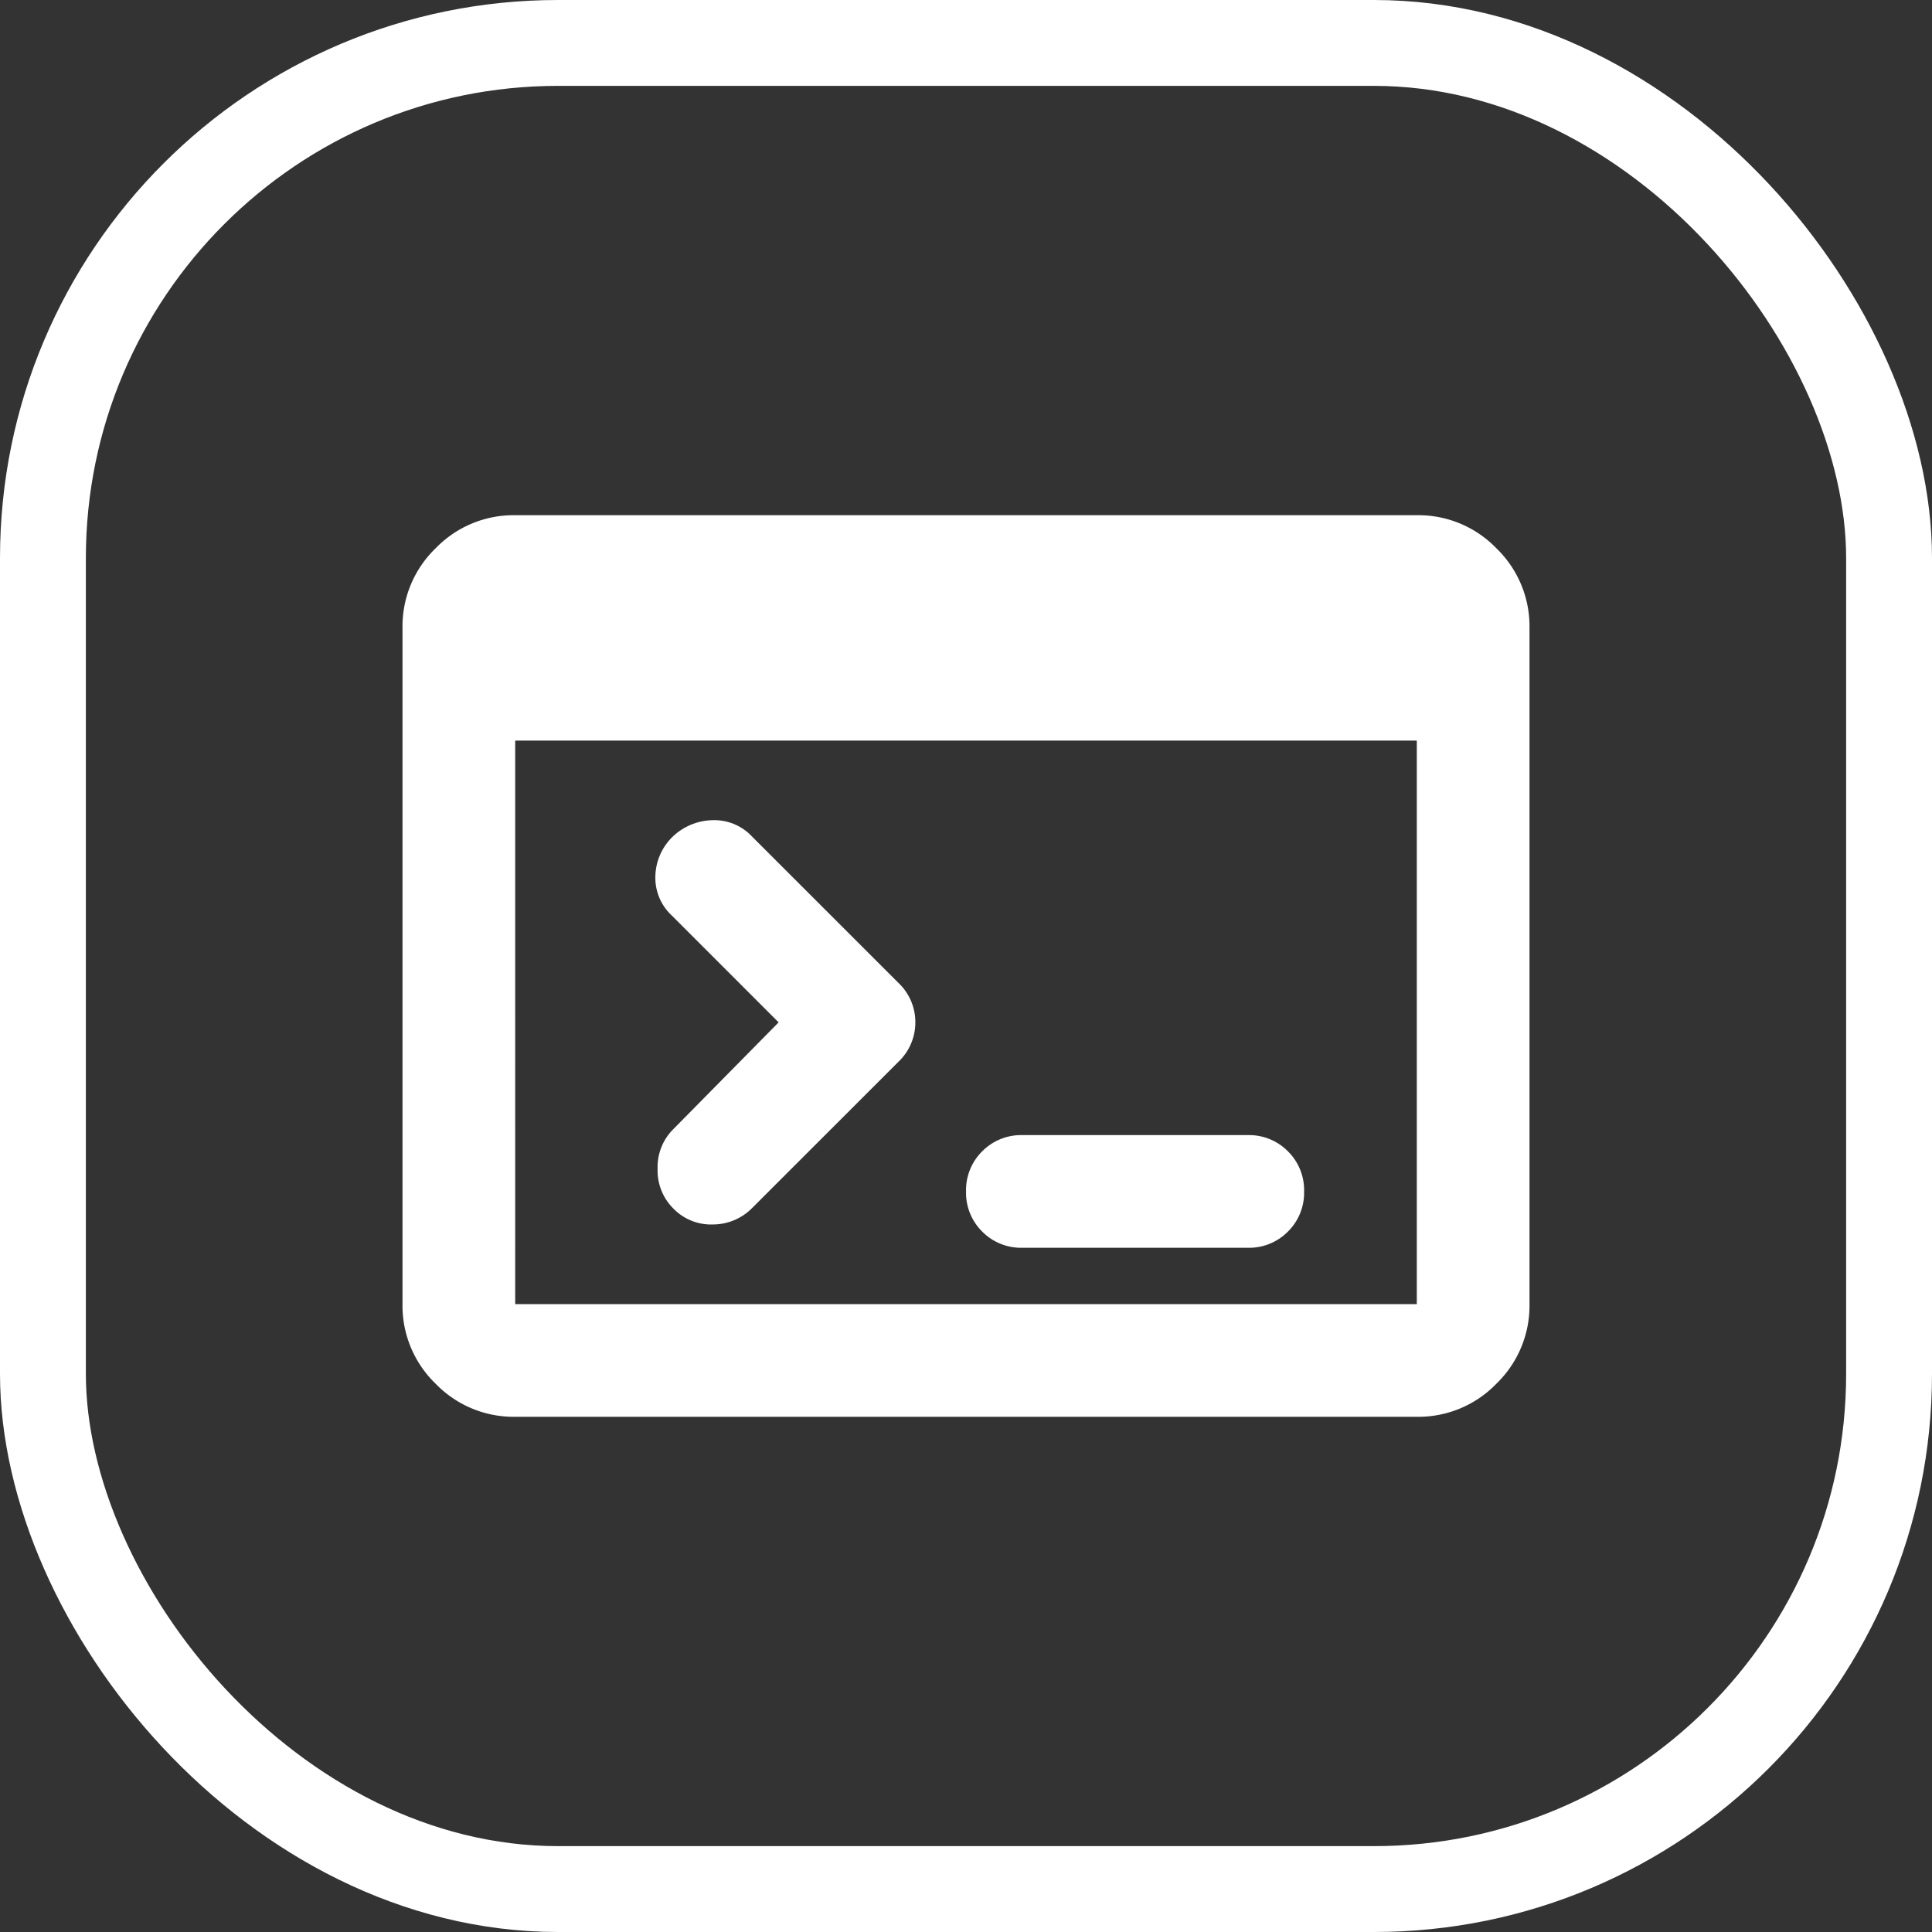
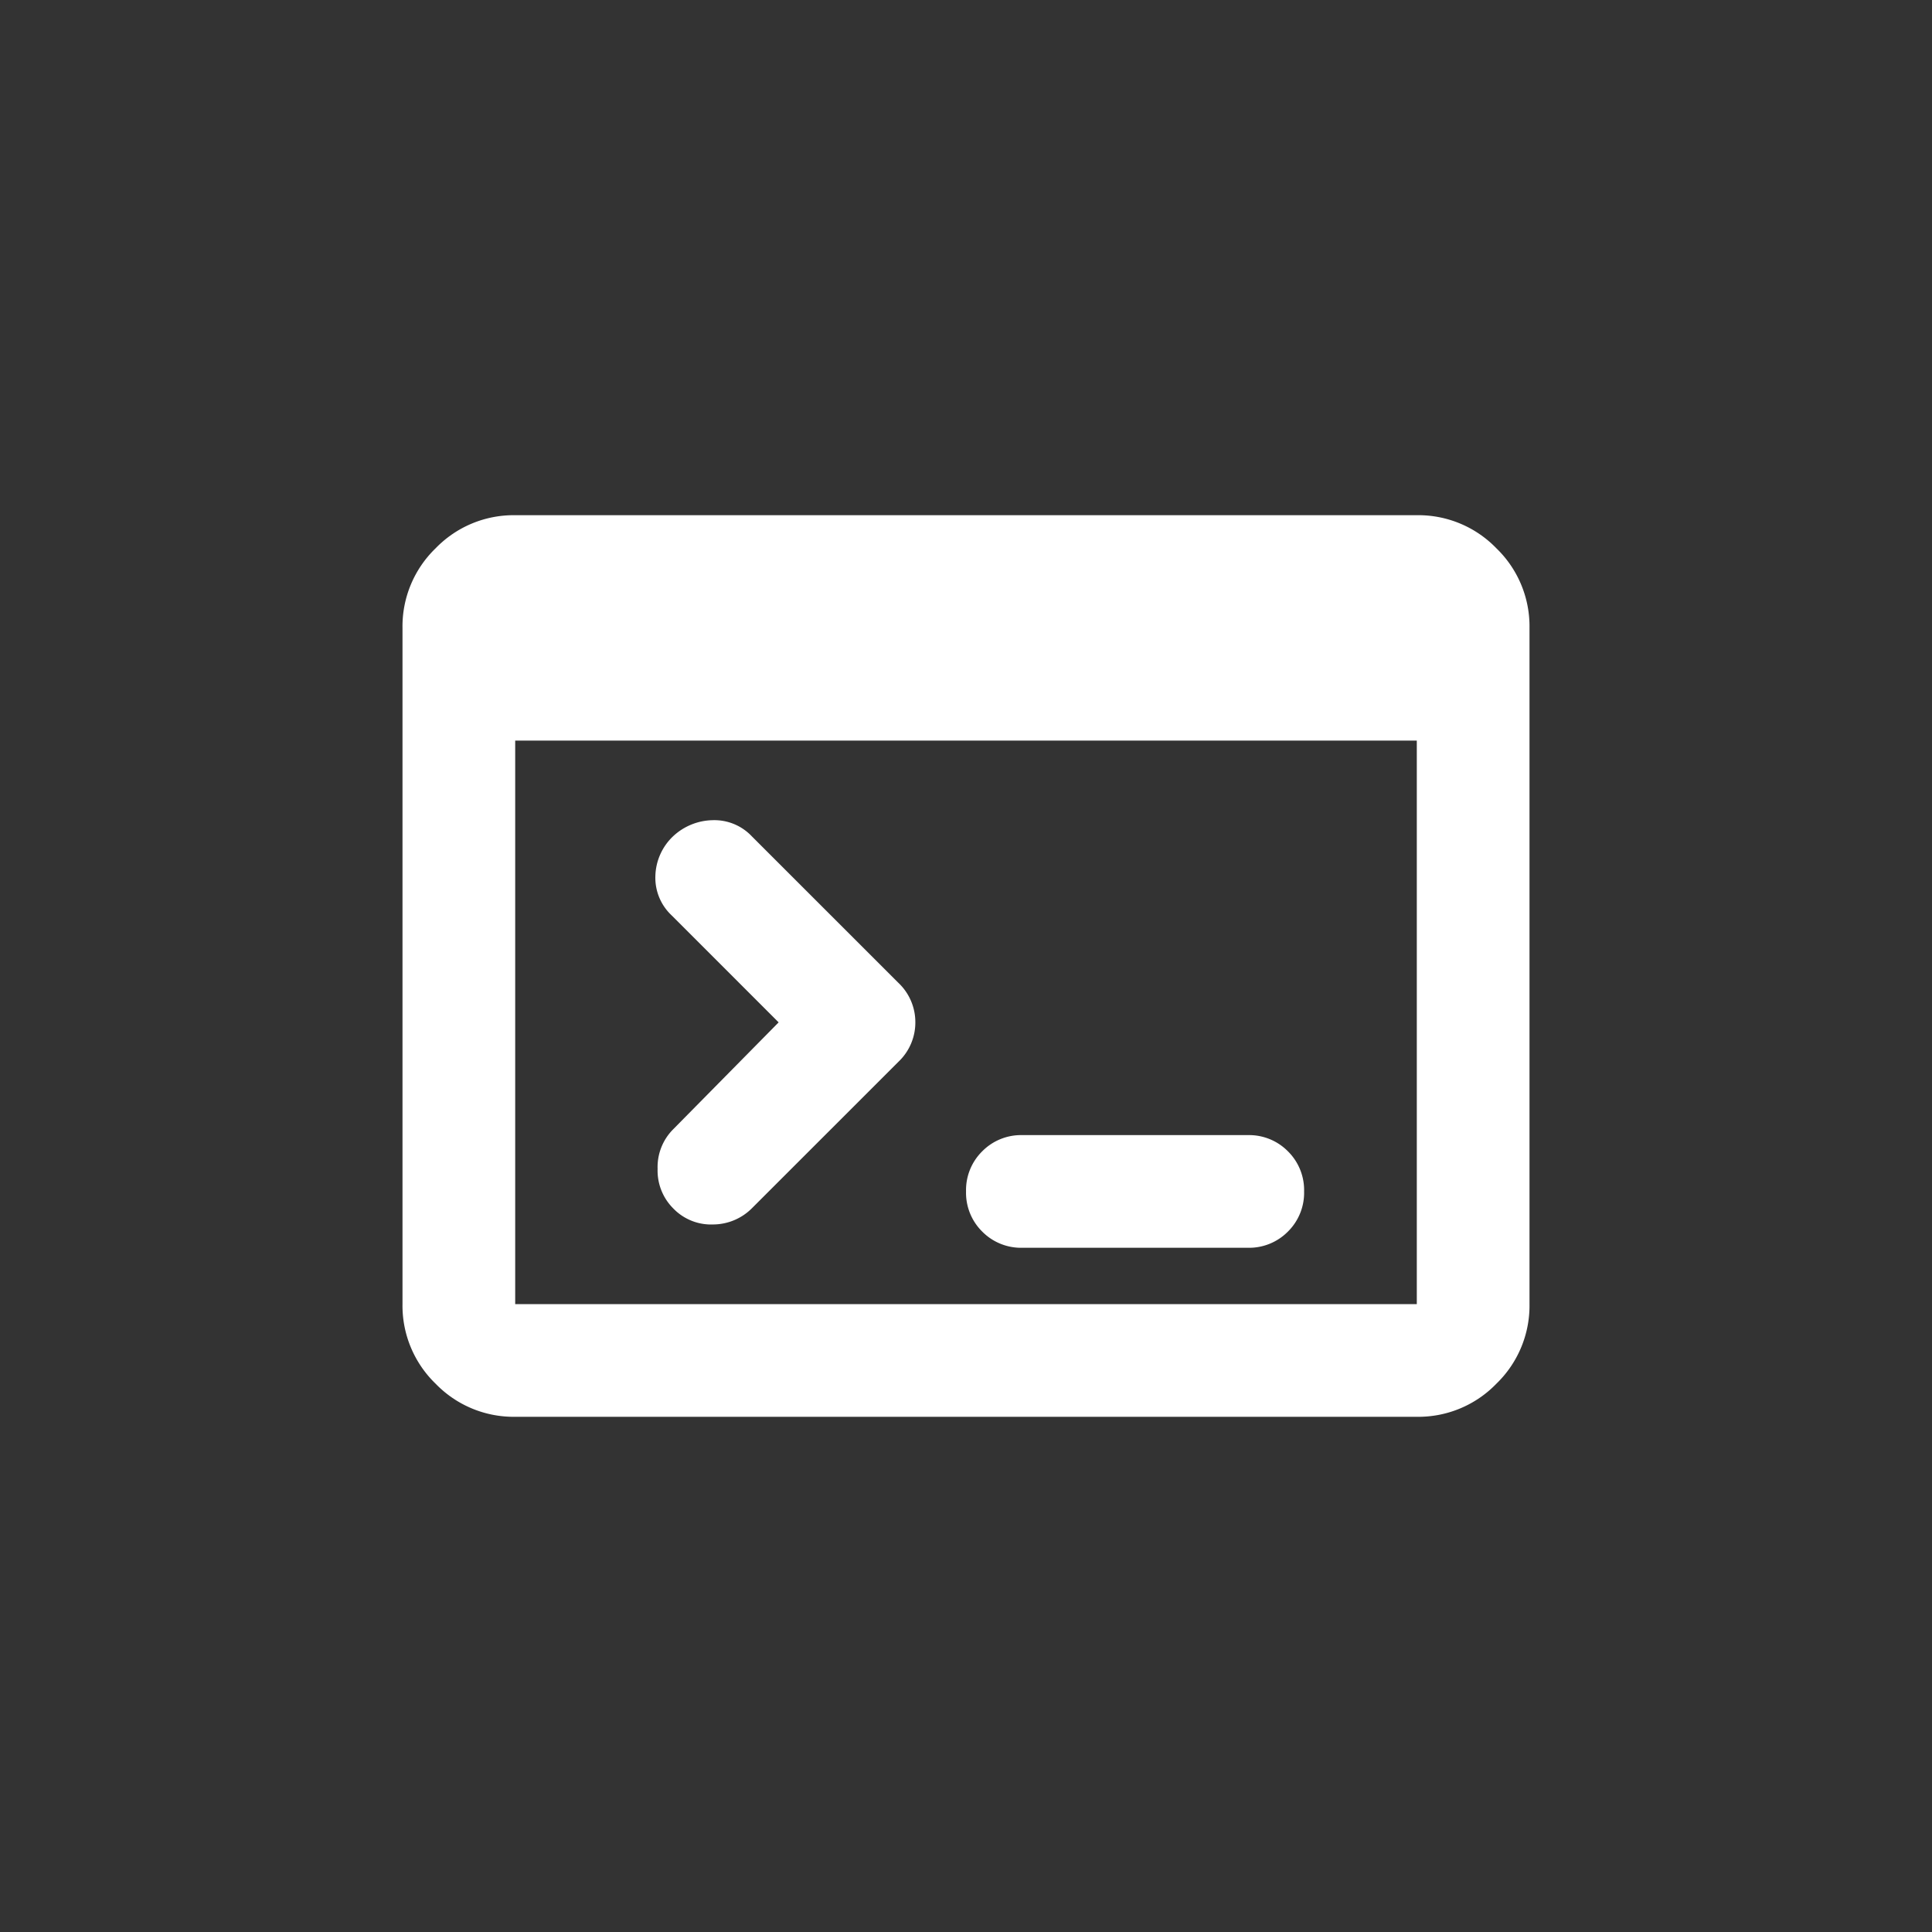
<svg xmlns="http://www.w3.org/2000/svg" width="45" height="45" viewBox="0 0 45 45">
  <rect x="0" y="0" width="45" height="45" fill="#333333" stroke="none" />
  <g id="Сгруппировать_3311" data-name="Сгруппировать 3311" transform="translate(-1225 -3644)">
    <g id="Прямоугольник_259" data-name="Прямоугольник 259" transform="translate(1225 3644)" fill="none" stroke="#fff" stroke-width="2">
      <rect width="45" height="45" rx="13" stroke="none" />
-       <rect x="1" y="1" width="43" height="43" rx="12" fill="none" />
    </g>
    <path id="terminal_FILL0_wght400_GRAD0_opsz24" d="M82.625-779a2.528,2.528,0,0,1-1.854-.771A2.528,2.528,0,0,1,80-781.625v-15.75a2.528,2.528,0,0,1,.771-1.854A2.528,2.528,0,0,1,82.625-800h21a2.528,2.528,0,0,1,1.854.771,2.528,2.528,0,0,1,.771,1.854v15.75a2.528,2.528,0,0,1-.771,1.854,2.528,2.528,0,0,1-1.854.771Zm0-2.625h21V-794.75h-21Zm6.136-6.562-2.494-2.494a1.2,1.2,0,0,1-.377-.919,1.321,1.321,0,0,1,.41-.919,1.384,1.384,0,0,1,.919-.377,1.2,1.2,0,0,1,.919.377l3.413,3.412a1.259,1.259,0,0,1,.394.919,1.259,1.259,0,0,1-.394.919l-3.413,3.412a1.283,1.283,0,0,1-.9.377,1.222,1.222,0,0,1-.935-.377,1.244,1.244,0,0,1-.361-.919,1.244,1.244,0,0,1,.361-.919Zm5.677,5.25a1.27,1.27,0,0,1-.935-.377,1.27,1.27,0,0,1-.377-.935,1.27,1.27,0,0,1,.377-.935,1.27,1.27,0,0,1,.935-.377h5.25a1.27,1.27,0,0,1,.935.377,1.27,1.27,0,0,1,.377.935,1.27,1.27,0,0,1-.377.935,1.27,1.27,0,0,1-.935.377Z" transform="translate(1154.375 4456)" fill="#fff" />
  </g>
</svg>